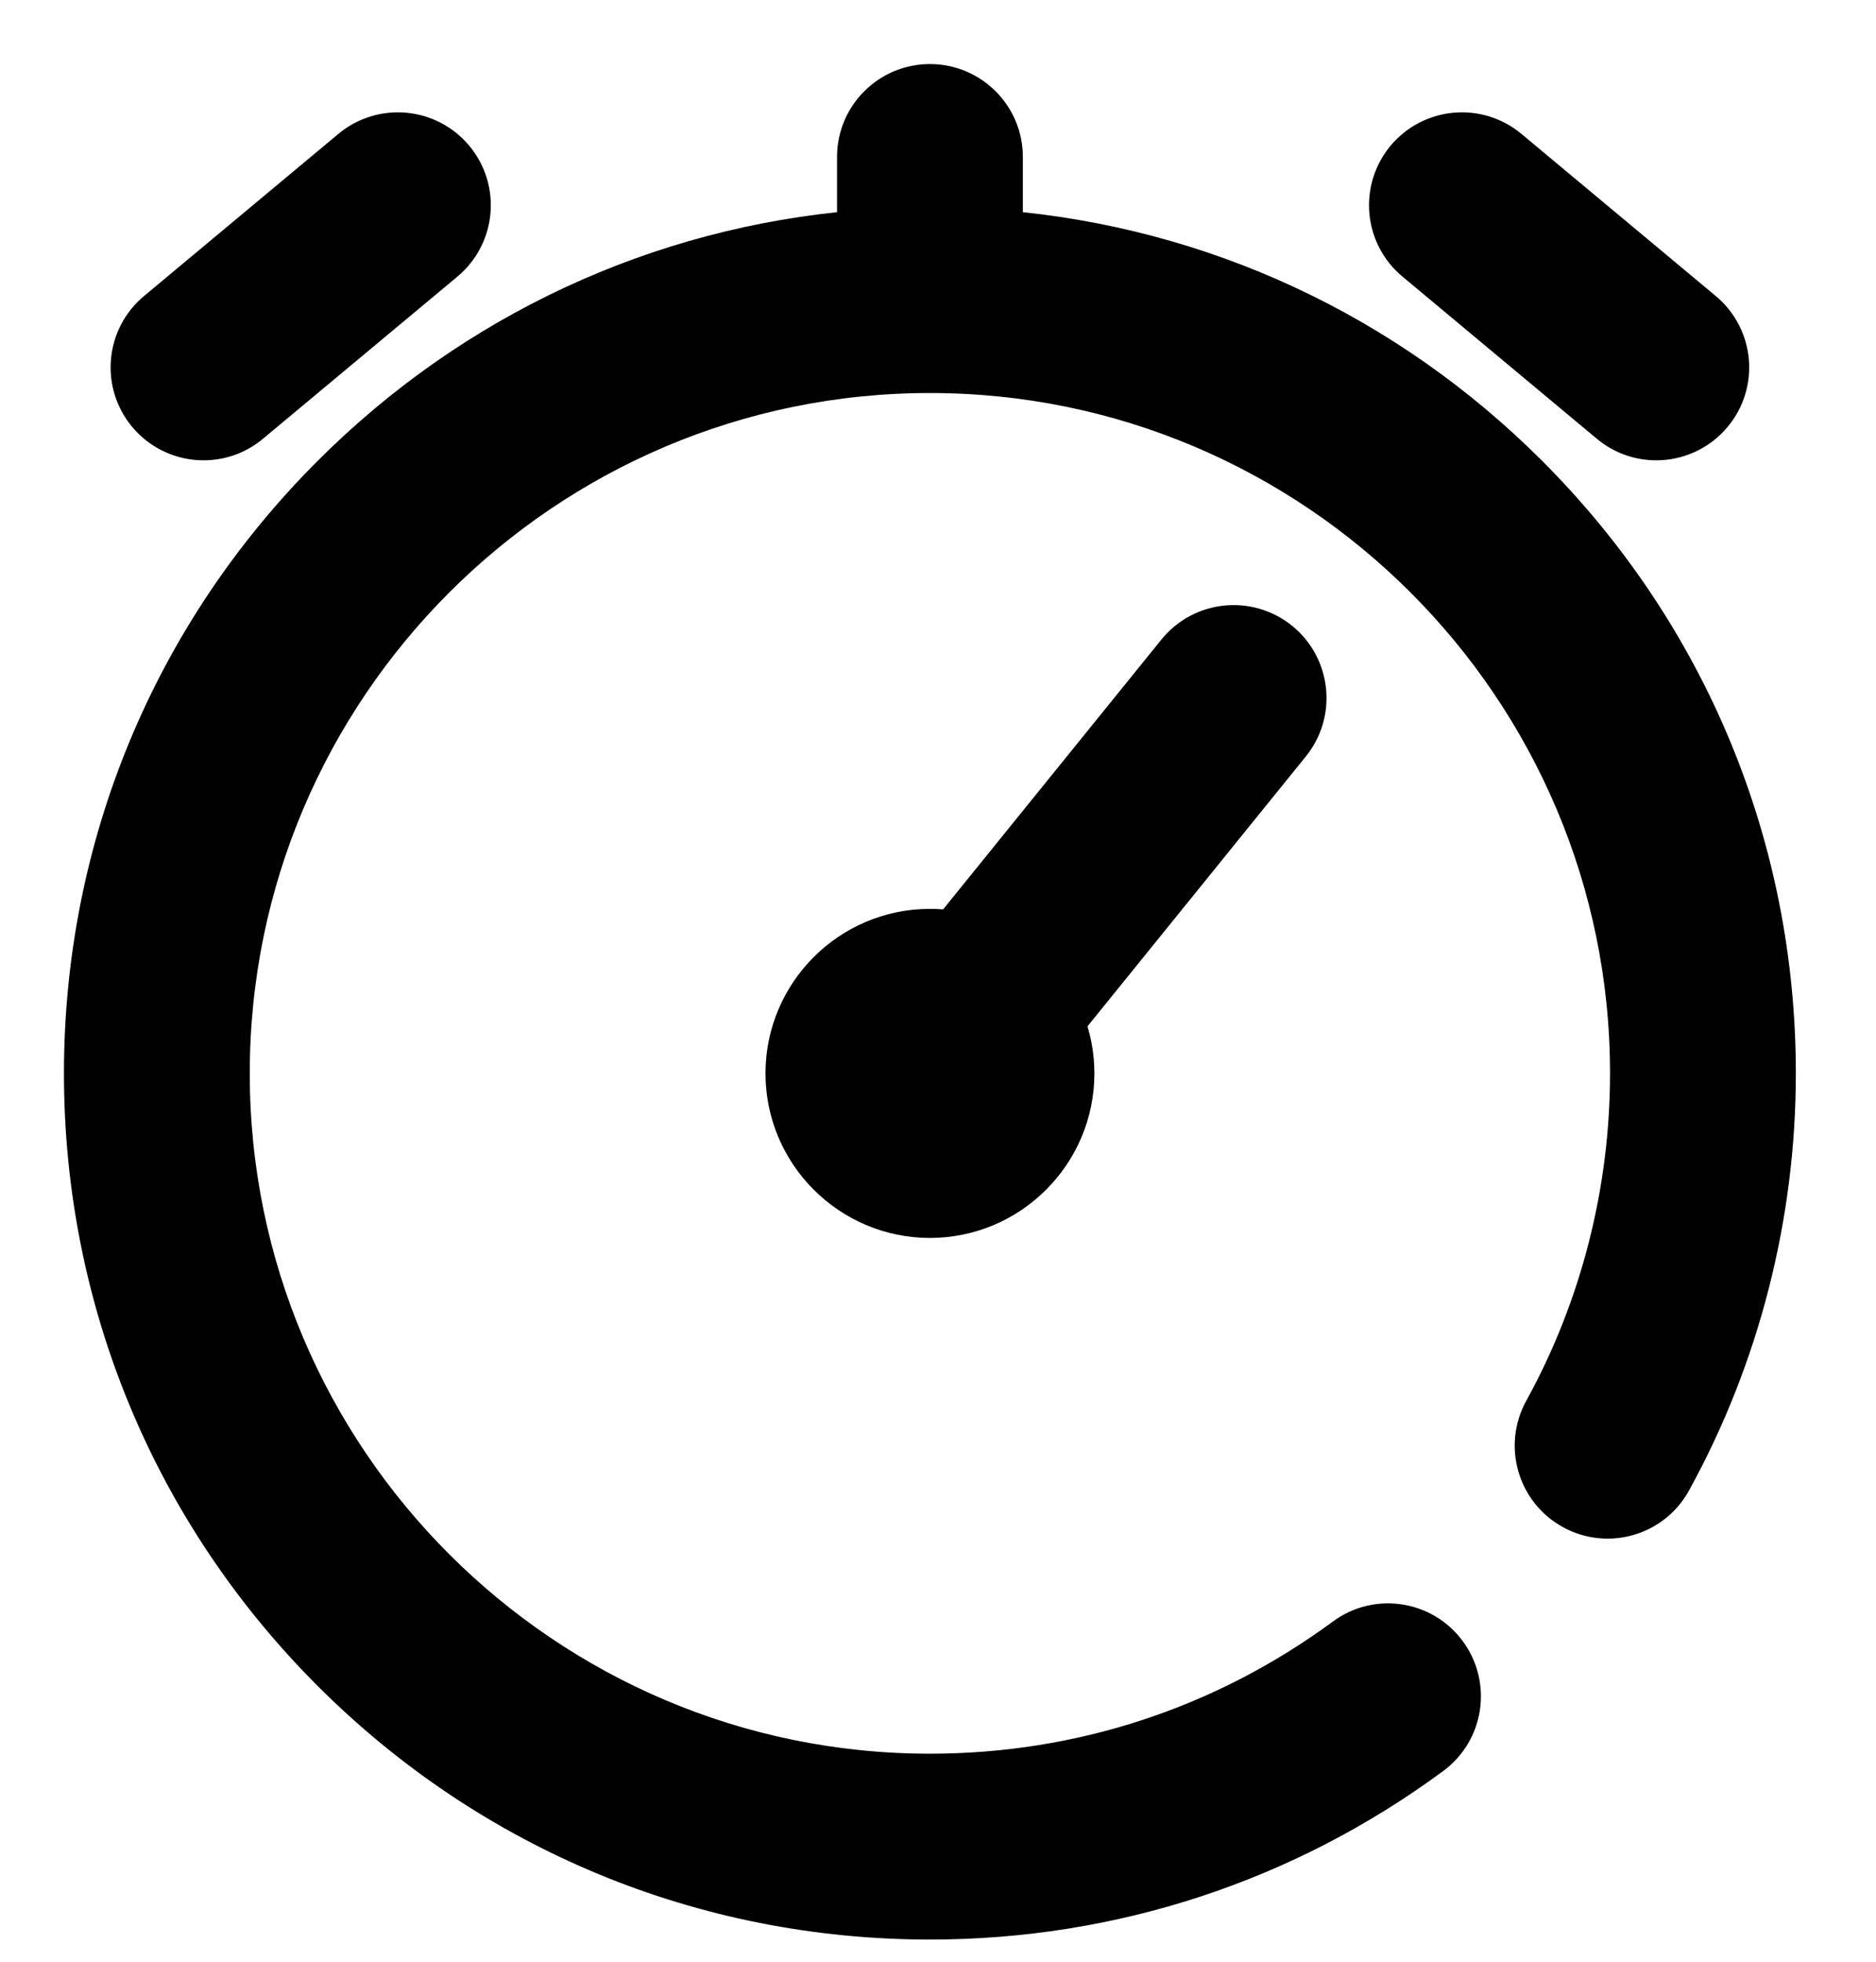
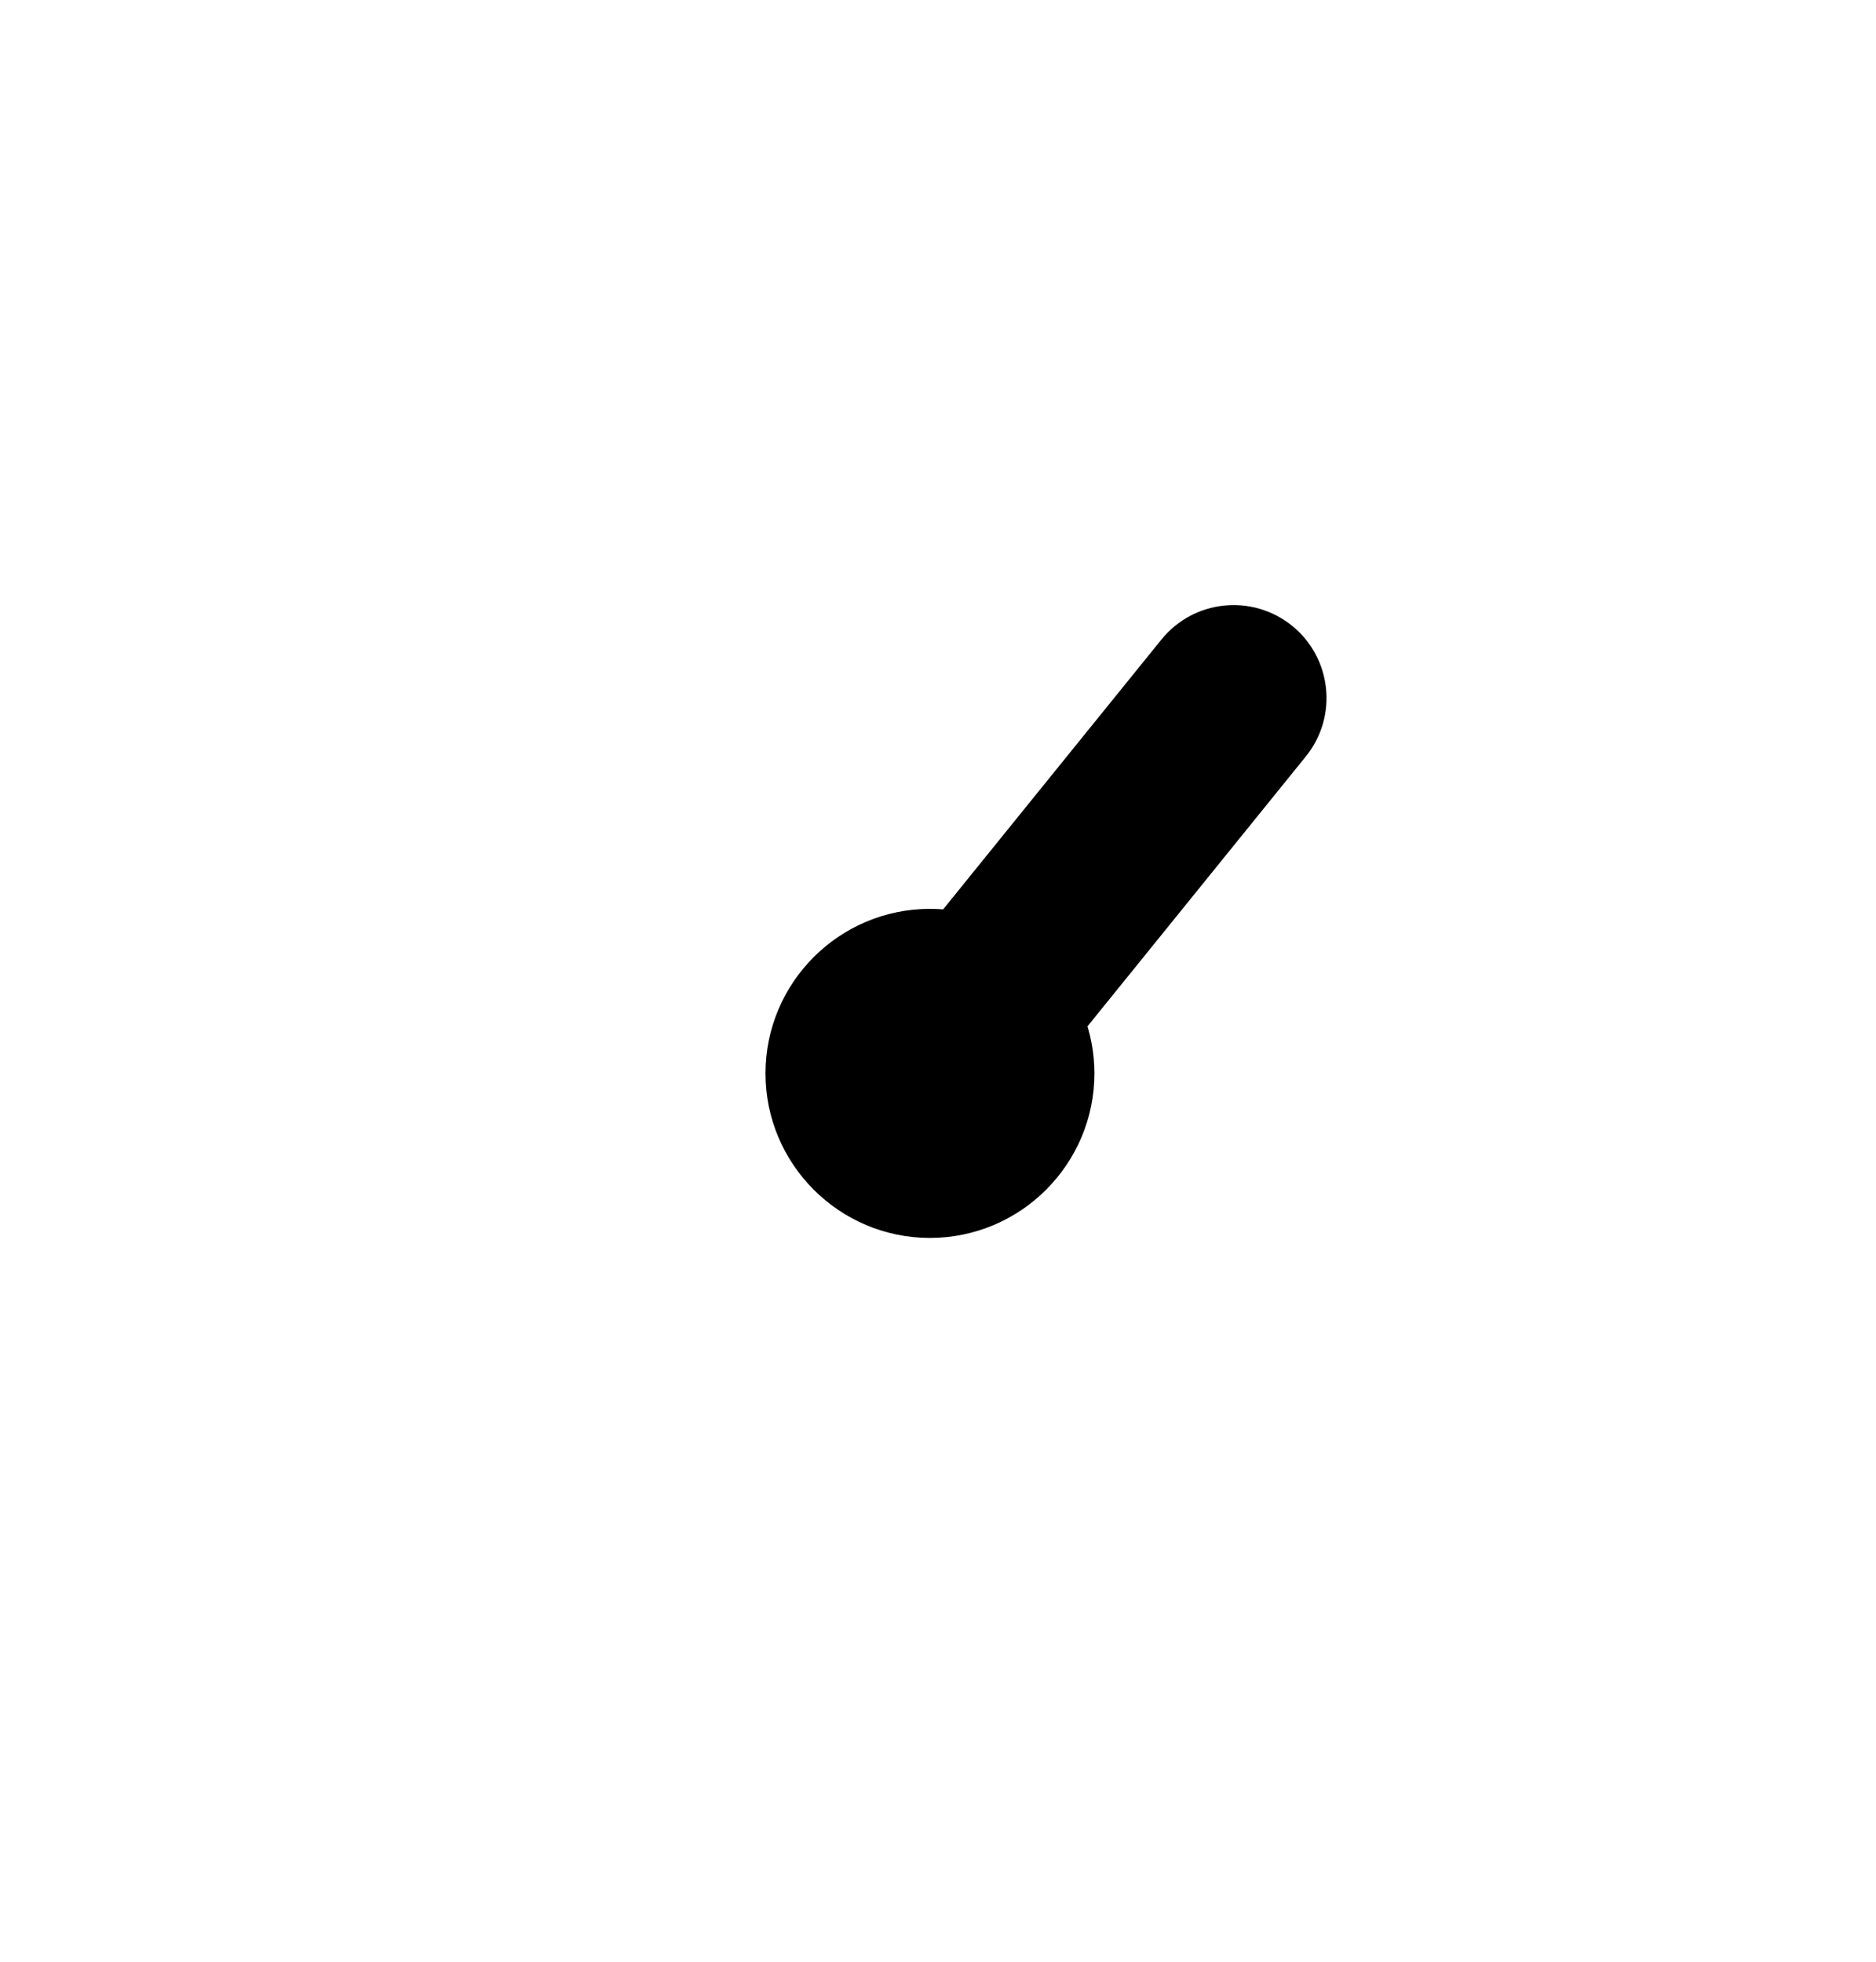
<svg xmlns="http://www.w3.org/2000/svg" width="22" height="23" viewBox="0 0 22 23" fill="none">
-   <path d="M16.607 3.051L18.886 4.952C19.043 5.083 19.233 5.147 19.423 5.147C19.663 5.147 19.902 5.044 20.068 4.845C20.365 4.489 20.317 3.96 19.961 3.663L17.682 1.762C17.326 1.465 16.796 1.513 16.499 1.869C16.203 2.225 16.25 2.754 16.607 3.051Z" fill="black" stroke="black" stroke-width="0.5" />
-   <path d="M2.387 5.147C2.577 5.147 2.768 5.083 2.924 4.952L5.204 3.051C5.56 2.754 5.608 2.225 5.311 1.869C5.014 1.513 4.485 1.465 4.128 1.762L1.849 3.663C1.493 3.96 1.445 4.489 1.742 4.845C1.908 5.044 2.147 5.147 2.387 5.147Z" fill="black" stroke="black" stroke-width="0.5" />
-   <path d="M17.909 5.581C16.238 3.909 14.074 2.909 11.745 2.715L11.745 1.84C11.745 1.377 11.369 1.001 10.905 1.001C10.442 1.001 10.066 1.377 10.066 1.84L10.066 2.715C7.737 2.909 5.573 3.909 3.901 5.581C2.03 7.452 1 9.939 1 12.585C1 15.23 2.03 17.718 3.901 19.589C5.772 21.46 8.259 22.49 10.905 22.49C13.035 22.49 15.065 21.824 16.775 20.564C17.149 20.289 17.228 19.763 16.953 19.39C16.678 19.017 16.153 18.937 15.78 19.212C14.36 20.258 12.674 20.811 10.905 20.811C6.369 20.811 2.679 17.121 2.679 12.585C2.679 8.049 6.369 4.358 10.905 4.358C15.441 4.358 19.131 8.049 19.131 12.585C19.131 13.97 18.781 15.34 18.117 16.545C17.894 16.951 18.042 17.462 18.448 17.685C18.854 17.909 19.365 17.761 19.588 17.355C20.388 15.902 20.81 14.252 20.81 12.585C20.81 9.939 19.78 7.452 17.909 5.581Z" fill="black" stroke="black" stroke-width="0.5" />
  <path d="M14.995 7.531C14.634 7.24 14.106 7.295 13.814 7.656L11.168 10.926C11.082 10.913 10.995 10.906 10.905 10.906C9.98 10.906 9.227 11.659 9.227 12.585C9.227 13.51 9.98 14.264 10.905 14.264C11.831 14.264 12.584 13.51 12.584 12.585C12.584 12.373 12.544 12.17 12.472 11.983L15.119 8.712C15.411 8.352 15.355 7.823 14.995 7.531Z" fill="black" stroke="black" stroke-width="0.5" />
</svg>